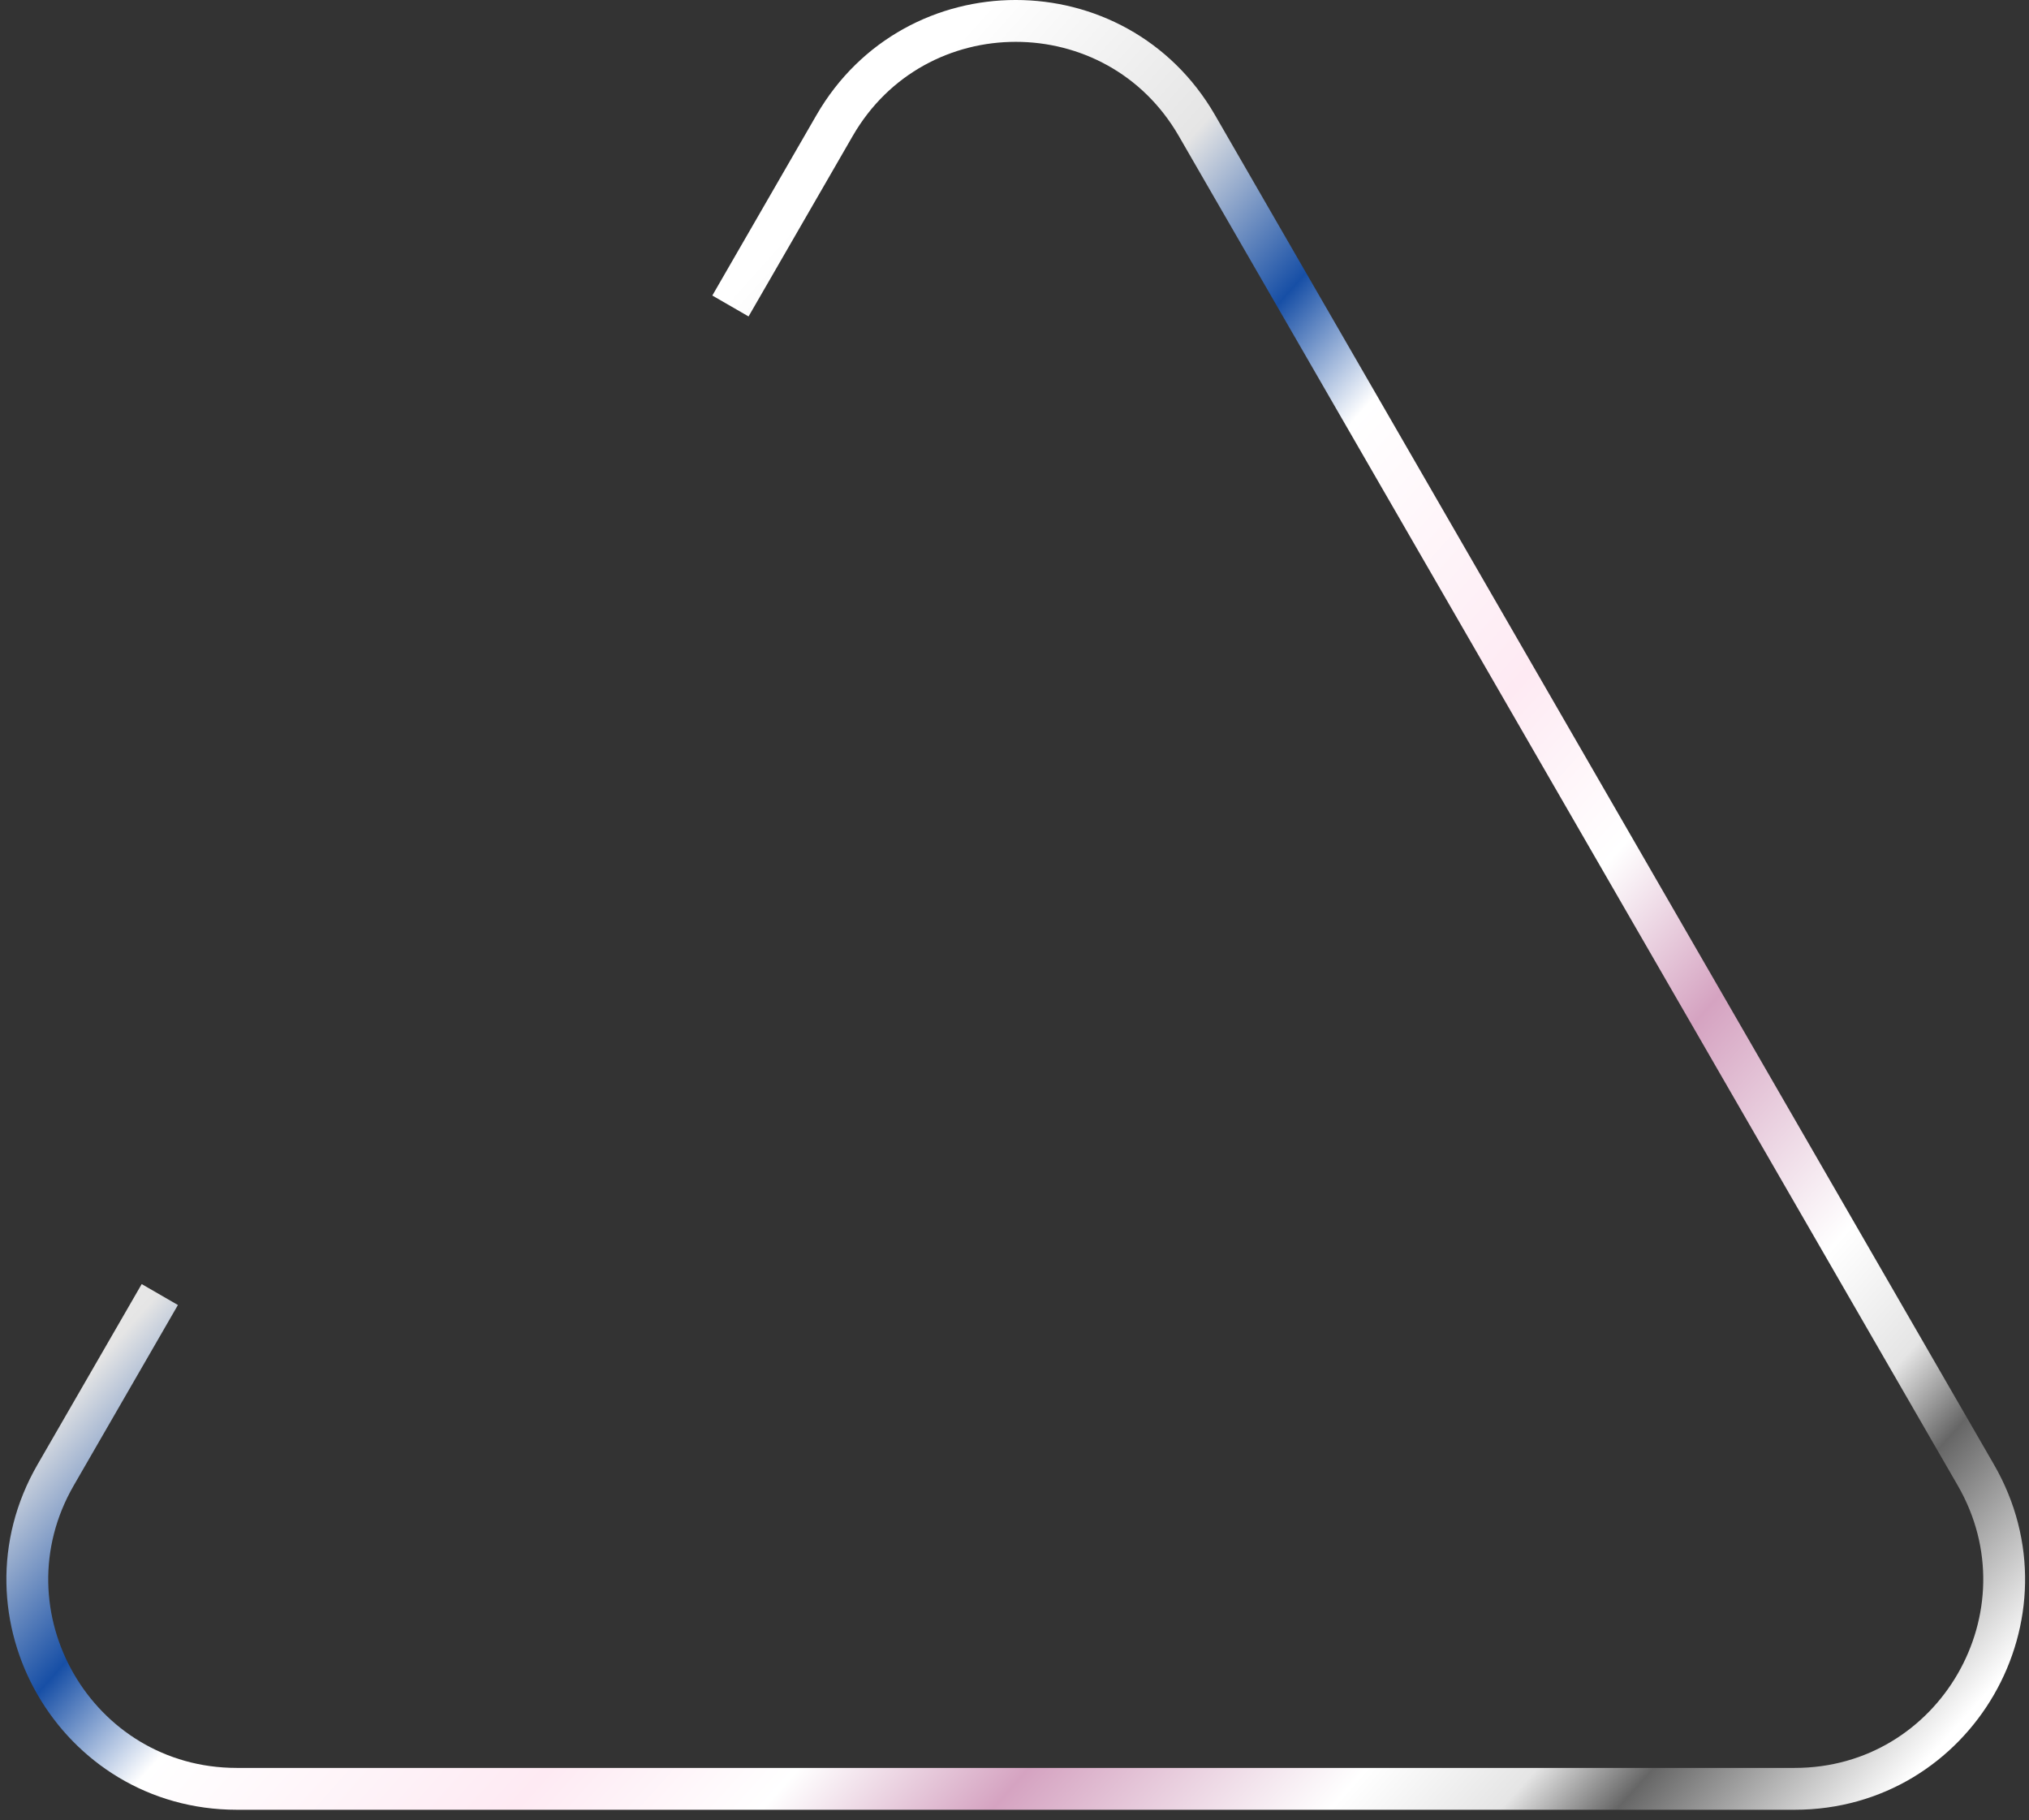
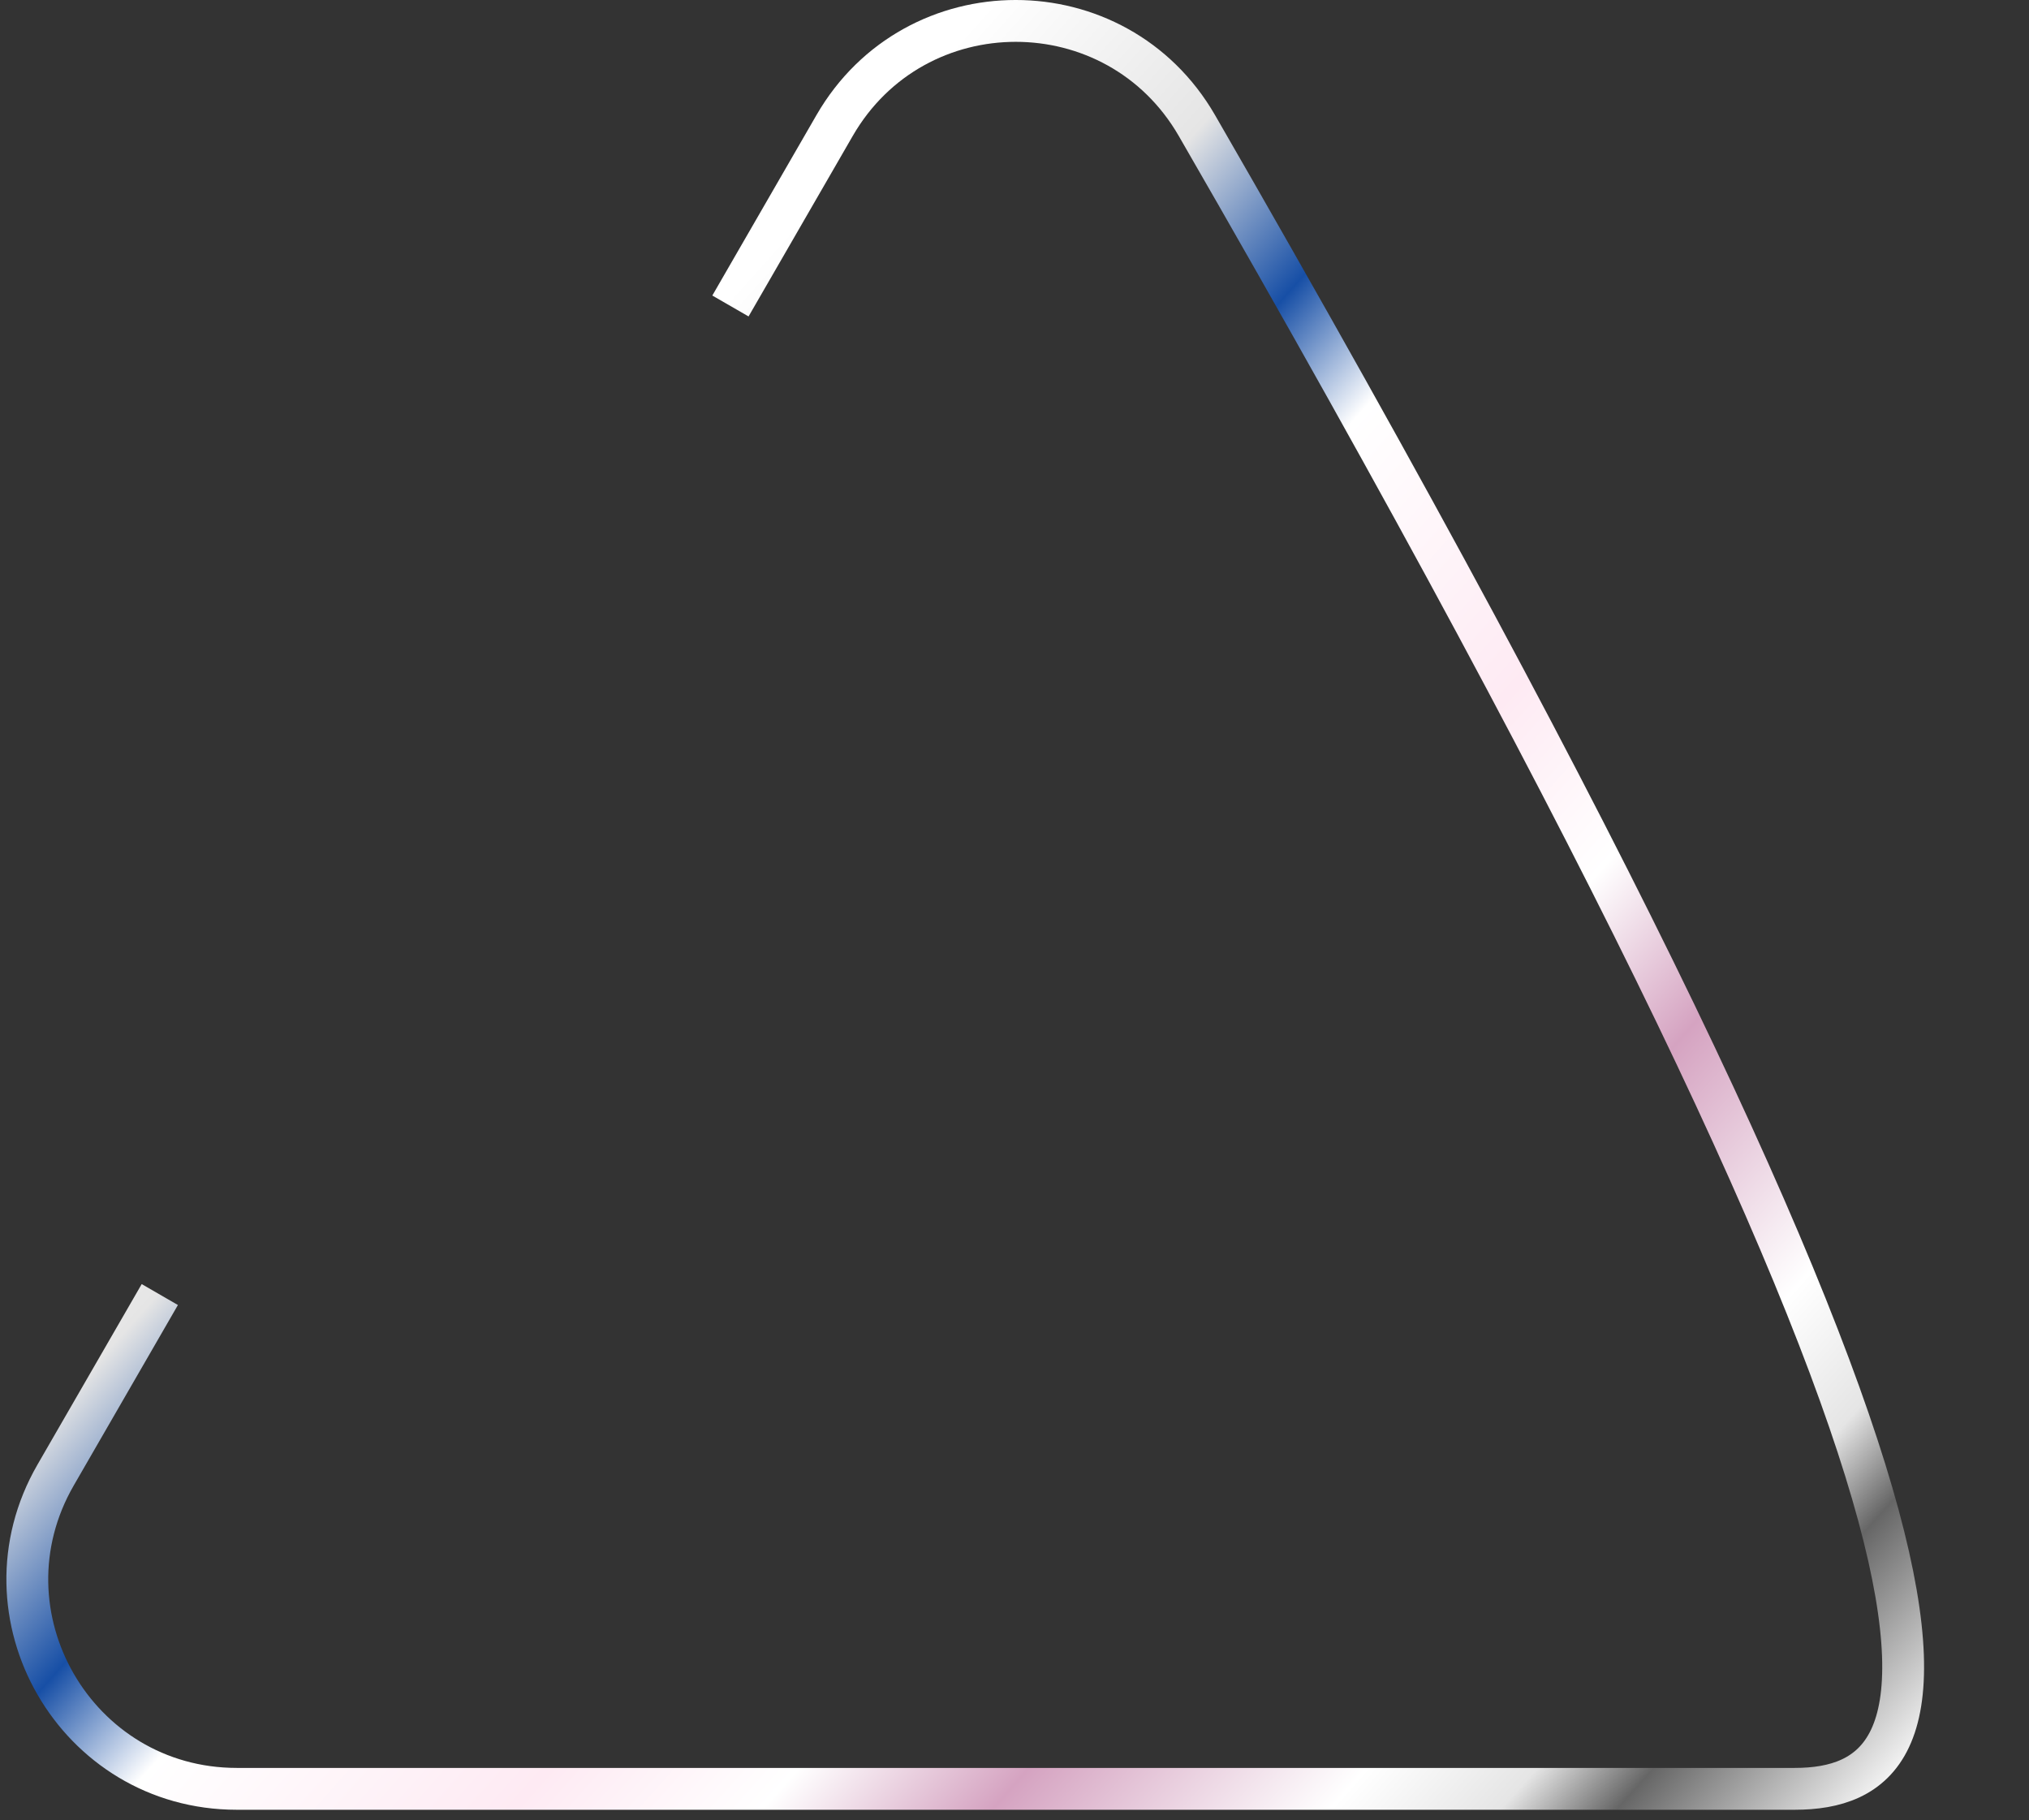
<svg xmlns="http://www.w3.org/2000/svg" width="97" height="87" viewBox="0 0 97 87" fill="none">
  <rect x="0" y="0" width="97" height="87" fill="#333333" stroke="none" />
-   <path d="M34.92 14.625L39.899 6C43.748 -0.667 53.371 -0.667 57.22 6L94.459 70.5C98.308 77.167 93.497 85.5 85.799 85.5H11.32C3.623 85.5 -1.189 77.167 2.66 70.5L7.64 61.875" stroke="url(#paint0_linear_2_14)" stroke-width="2" />
+   <path d="M34.92 14.625L39.899 6C43.748 -0.667 53.371 -0.667 57.22 6C98.308 77.167 93.497 85.5 85.799 85.5H11.32C3.623 85.5 -1.189 77.167 2.66 70.5L7.64 61.875" stroke="url(#paint0_linear_2_14)" stroke-width="2" />
  <defs>
    <linearGradient id="paint0_linear_2_14" x1="16.56" y1="18" x2="96.06" y2="89" gradientUnits="userSpaceOnUse">
      <stop offset="0.104" stop-color="white" />
      <stop offset="0.211" stop-color="#E5E5E5" />
      <stop offset="0.29" stop-color="#174FA6" />
      <stop offset="0.35" stop-color="white" />
      <stop offset="0.484" stop-color="#FEEAF3" />
      <stop offset="0.567" stop-color="white" />
      <stop offset="0.644" stop-color="#D5A3C1" />
      <stop offset="0.757" stop-color="white" />
      <stop offset="0.814" stop-color="#E5E5E5" />
      <stop offset="0.853" stop-color="#666666" />
      <stop offset="0.942" stop-color="white" />
    </linearGradient>
  </defs>
</svg>